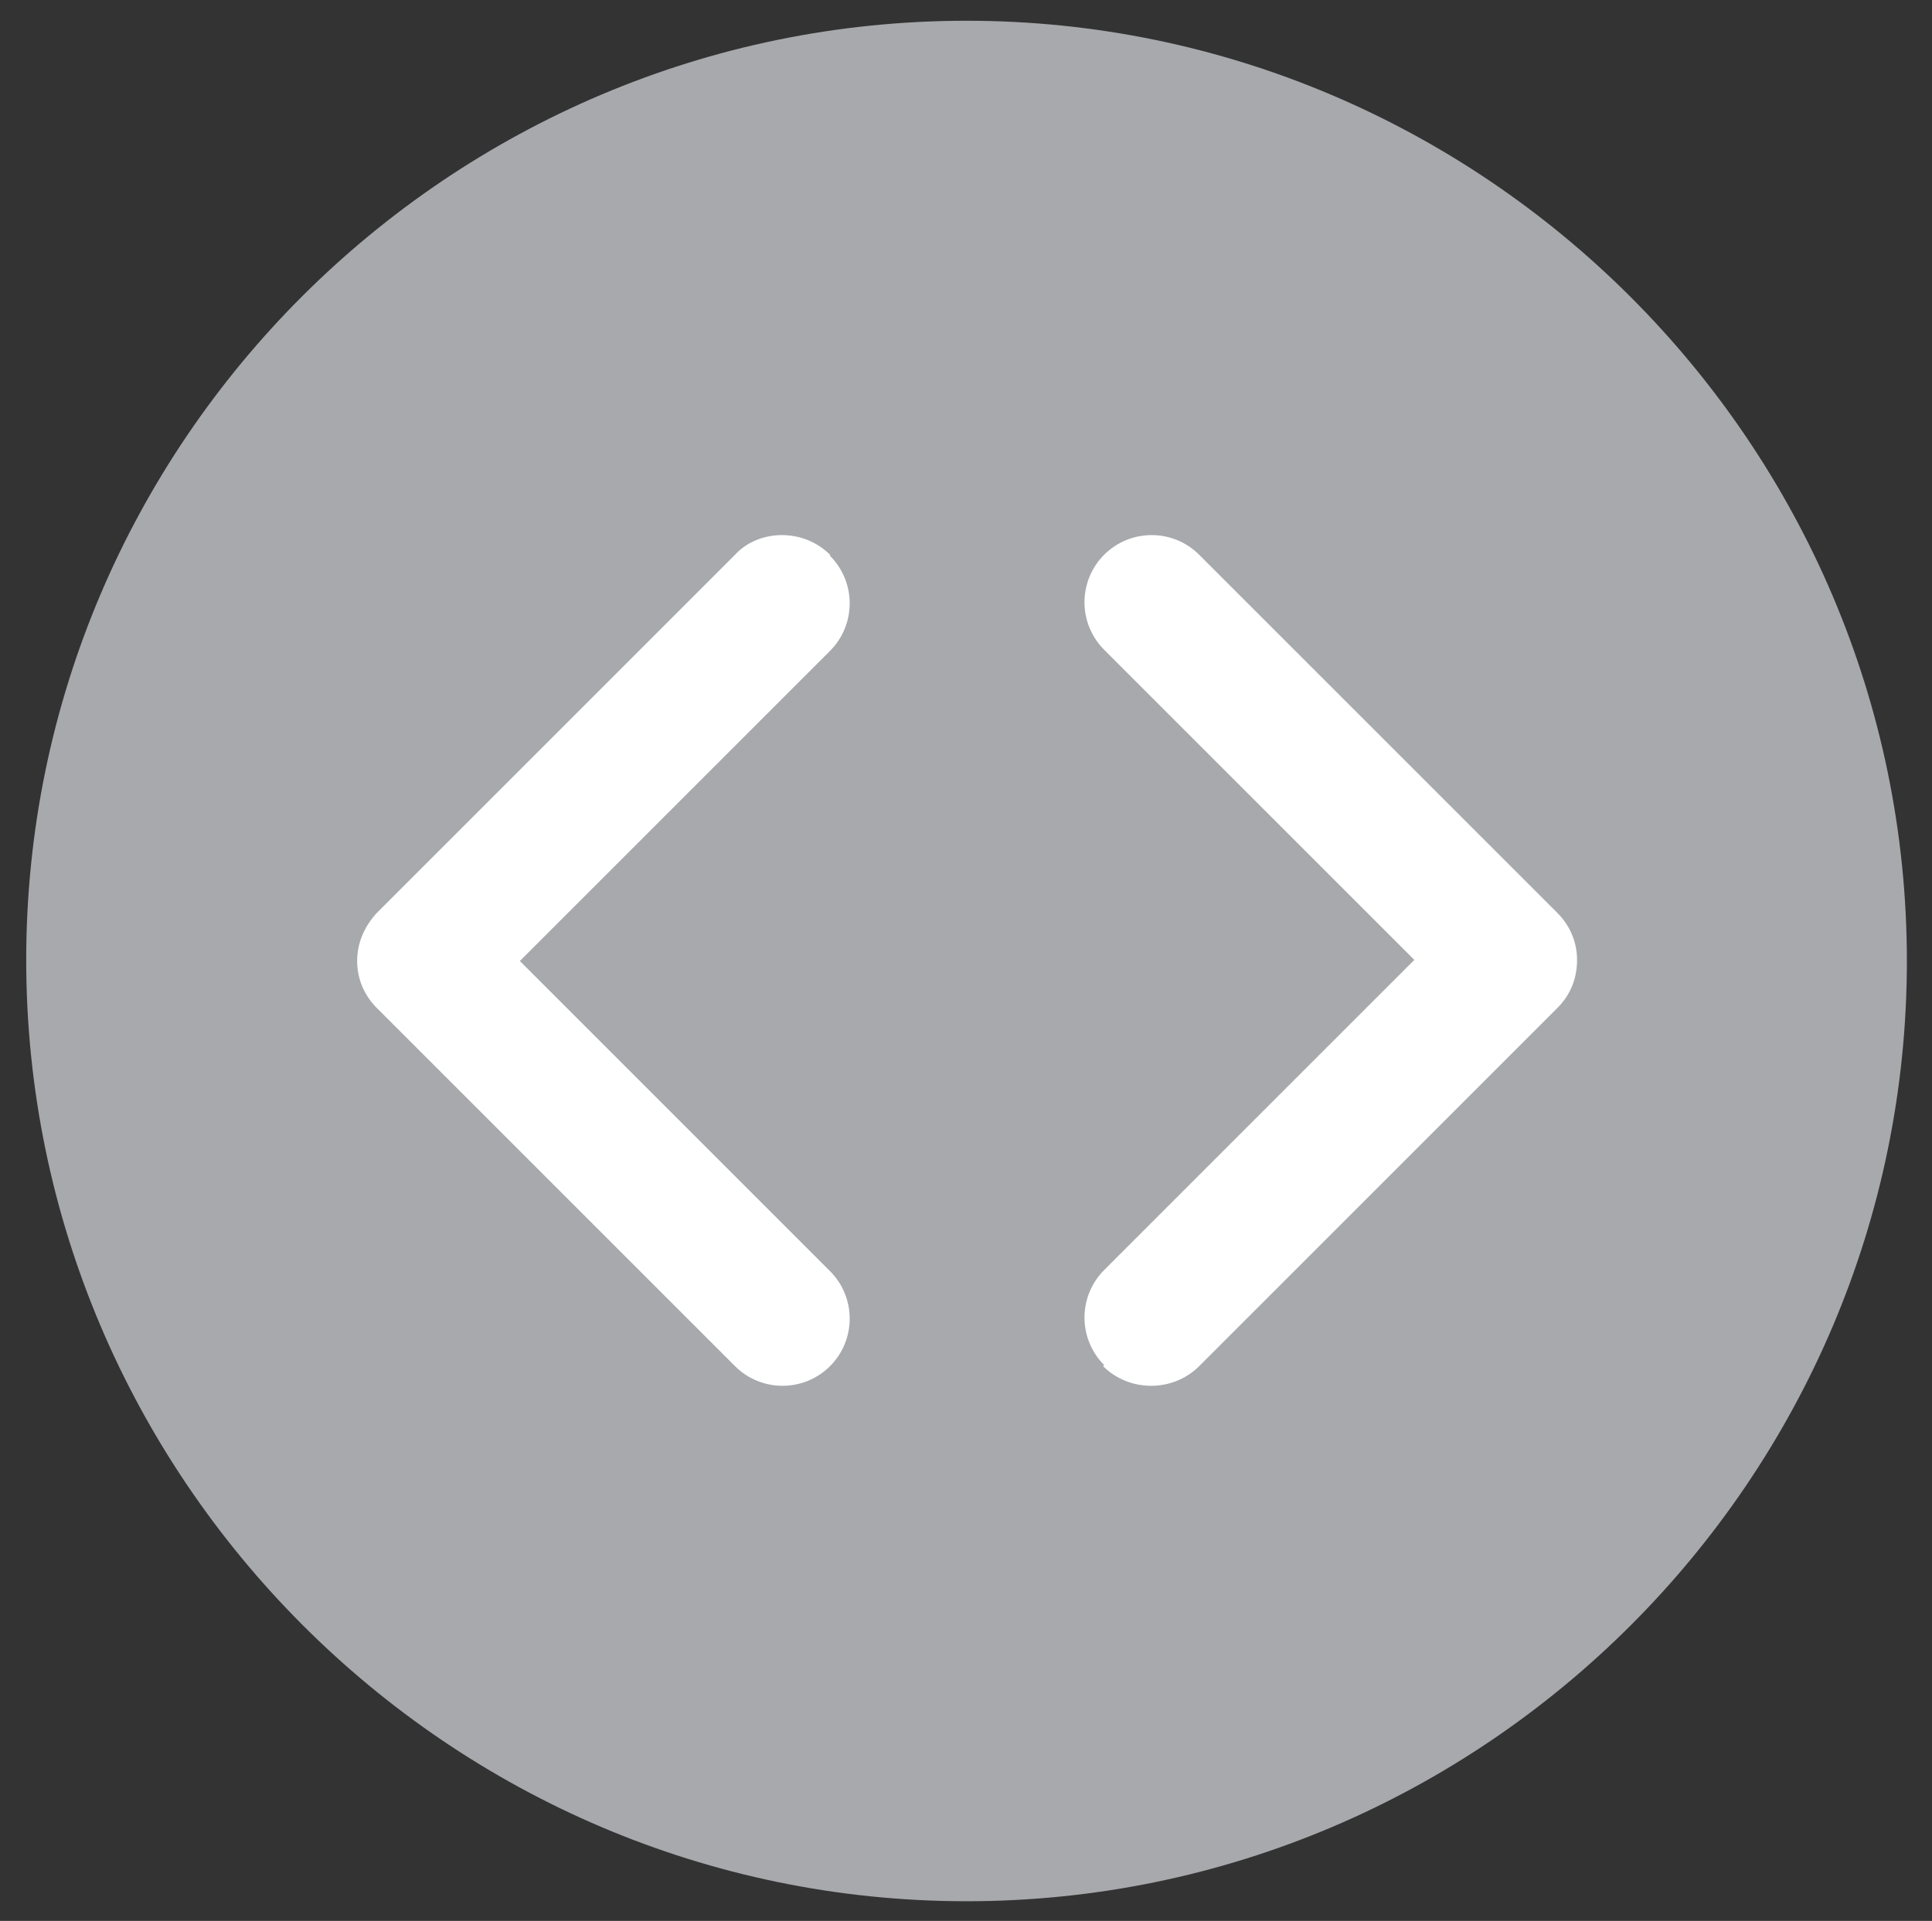
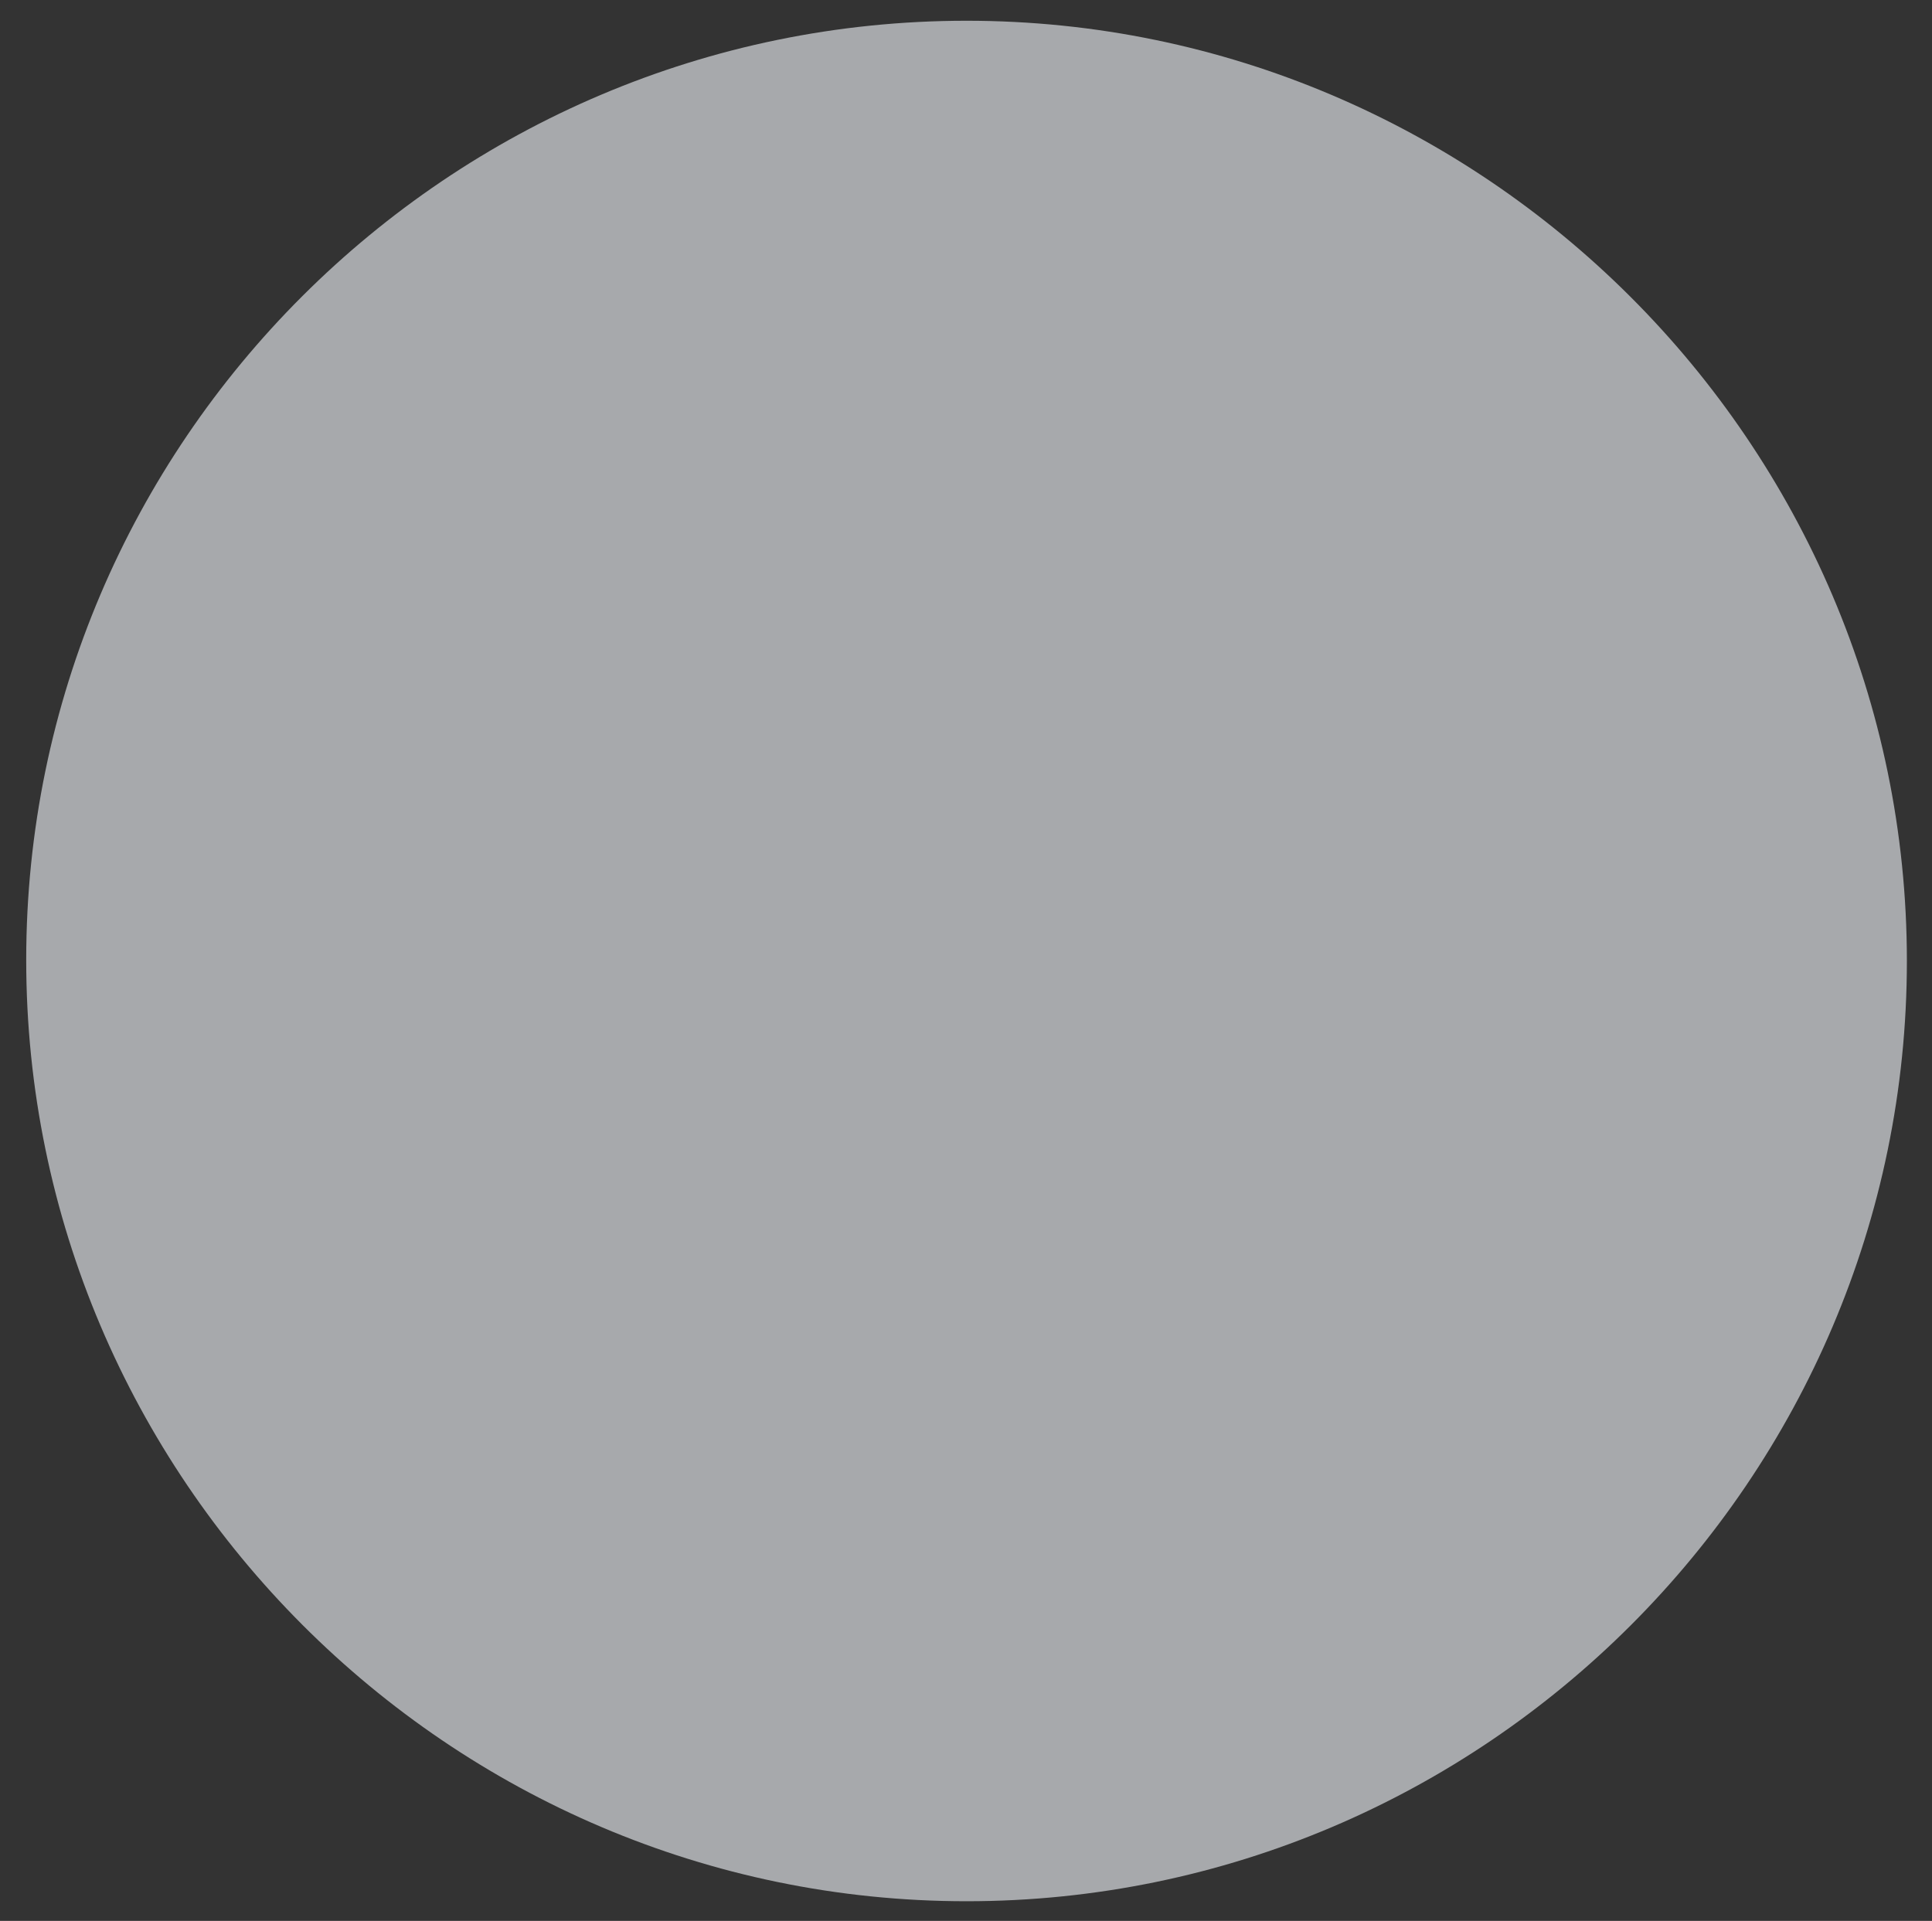
<svg xmlns="http://www.w3.org/2000/svg" id="Layer_1" viewBox="0 0 17.69 17.59">
  <rect x="0" y="0" width="17.69" height="17.59" fill="#333333" stroke="none" />
  <defs>
    <style>.cls-1{fill:#fff;}.cls-2{fill:#a7a9ac;}</style>
  </defs>
  <path class="cls-2" d="m8.85.19h0c4.73,0,8.61,3.87,8.61,8.61s-3.87,8.61-8.61,8.61S.24,13.53.24,8.79,4.11.19,8.85.19" />
-   <path class="cls-1" d="m7.6,5.08c-.12-.12-.28-.18-.44-.18s-.32.06-.43.18l-3.28,3.28c-.11.12-.18.27-.18.44s.07.32.18.43l3.28,3.28c.24.24.63.24.87,0,.24-.24.24-.63,0-.87l-2.84-2.84,2.84-2.84c.24-.24.24-.63,0-.87" />
-   <path class="cls-1" d="m10.1,12.51c.12.12.28.18.44.18s.32-.06.44-.18l3.28-3.28c.12-.12.18-.27.18-.44s-.07-.32-.18-.43l-3.28-3.28c-.24-.24-.63-.24-.87,0-.24.24-.24.63,0,.87l2.84,2.84-2.84,2.84c-.24.24-.24.63,0,.87" />
</svg>